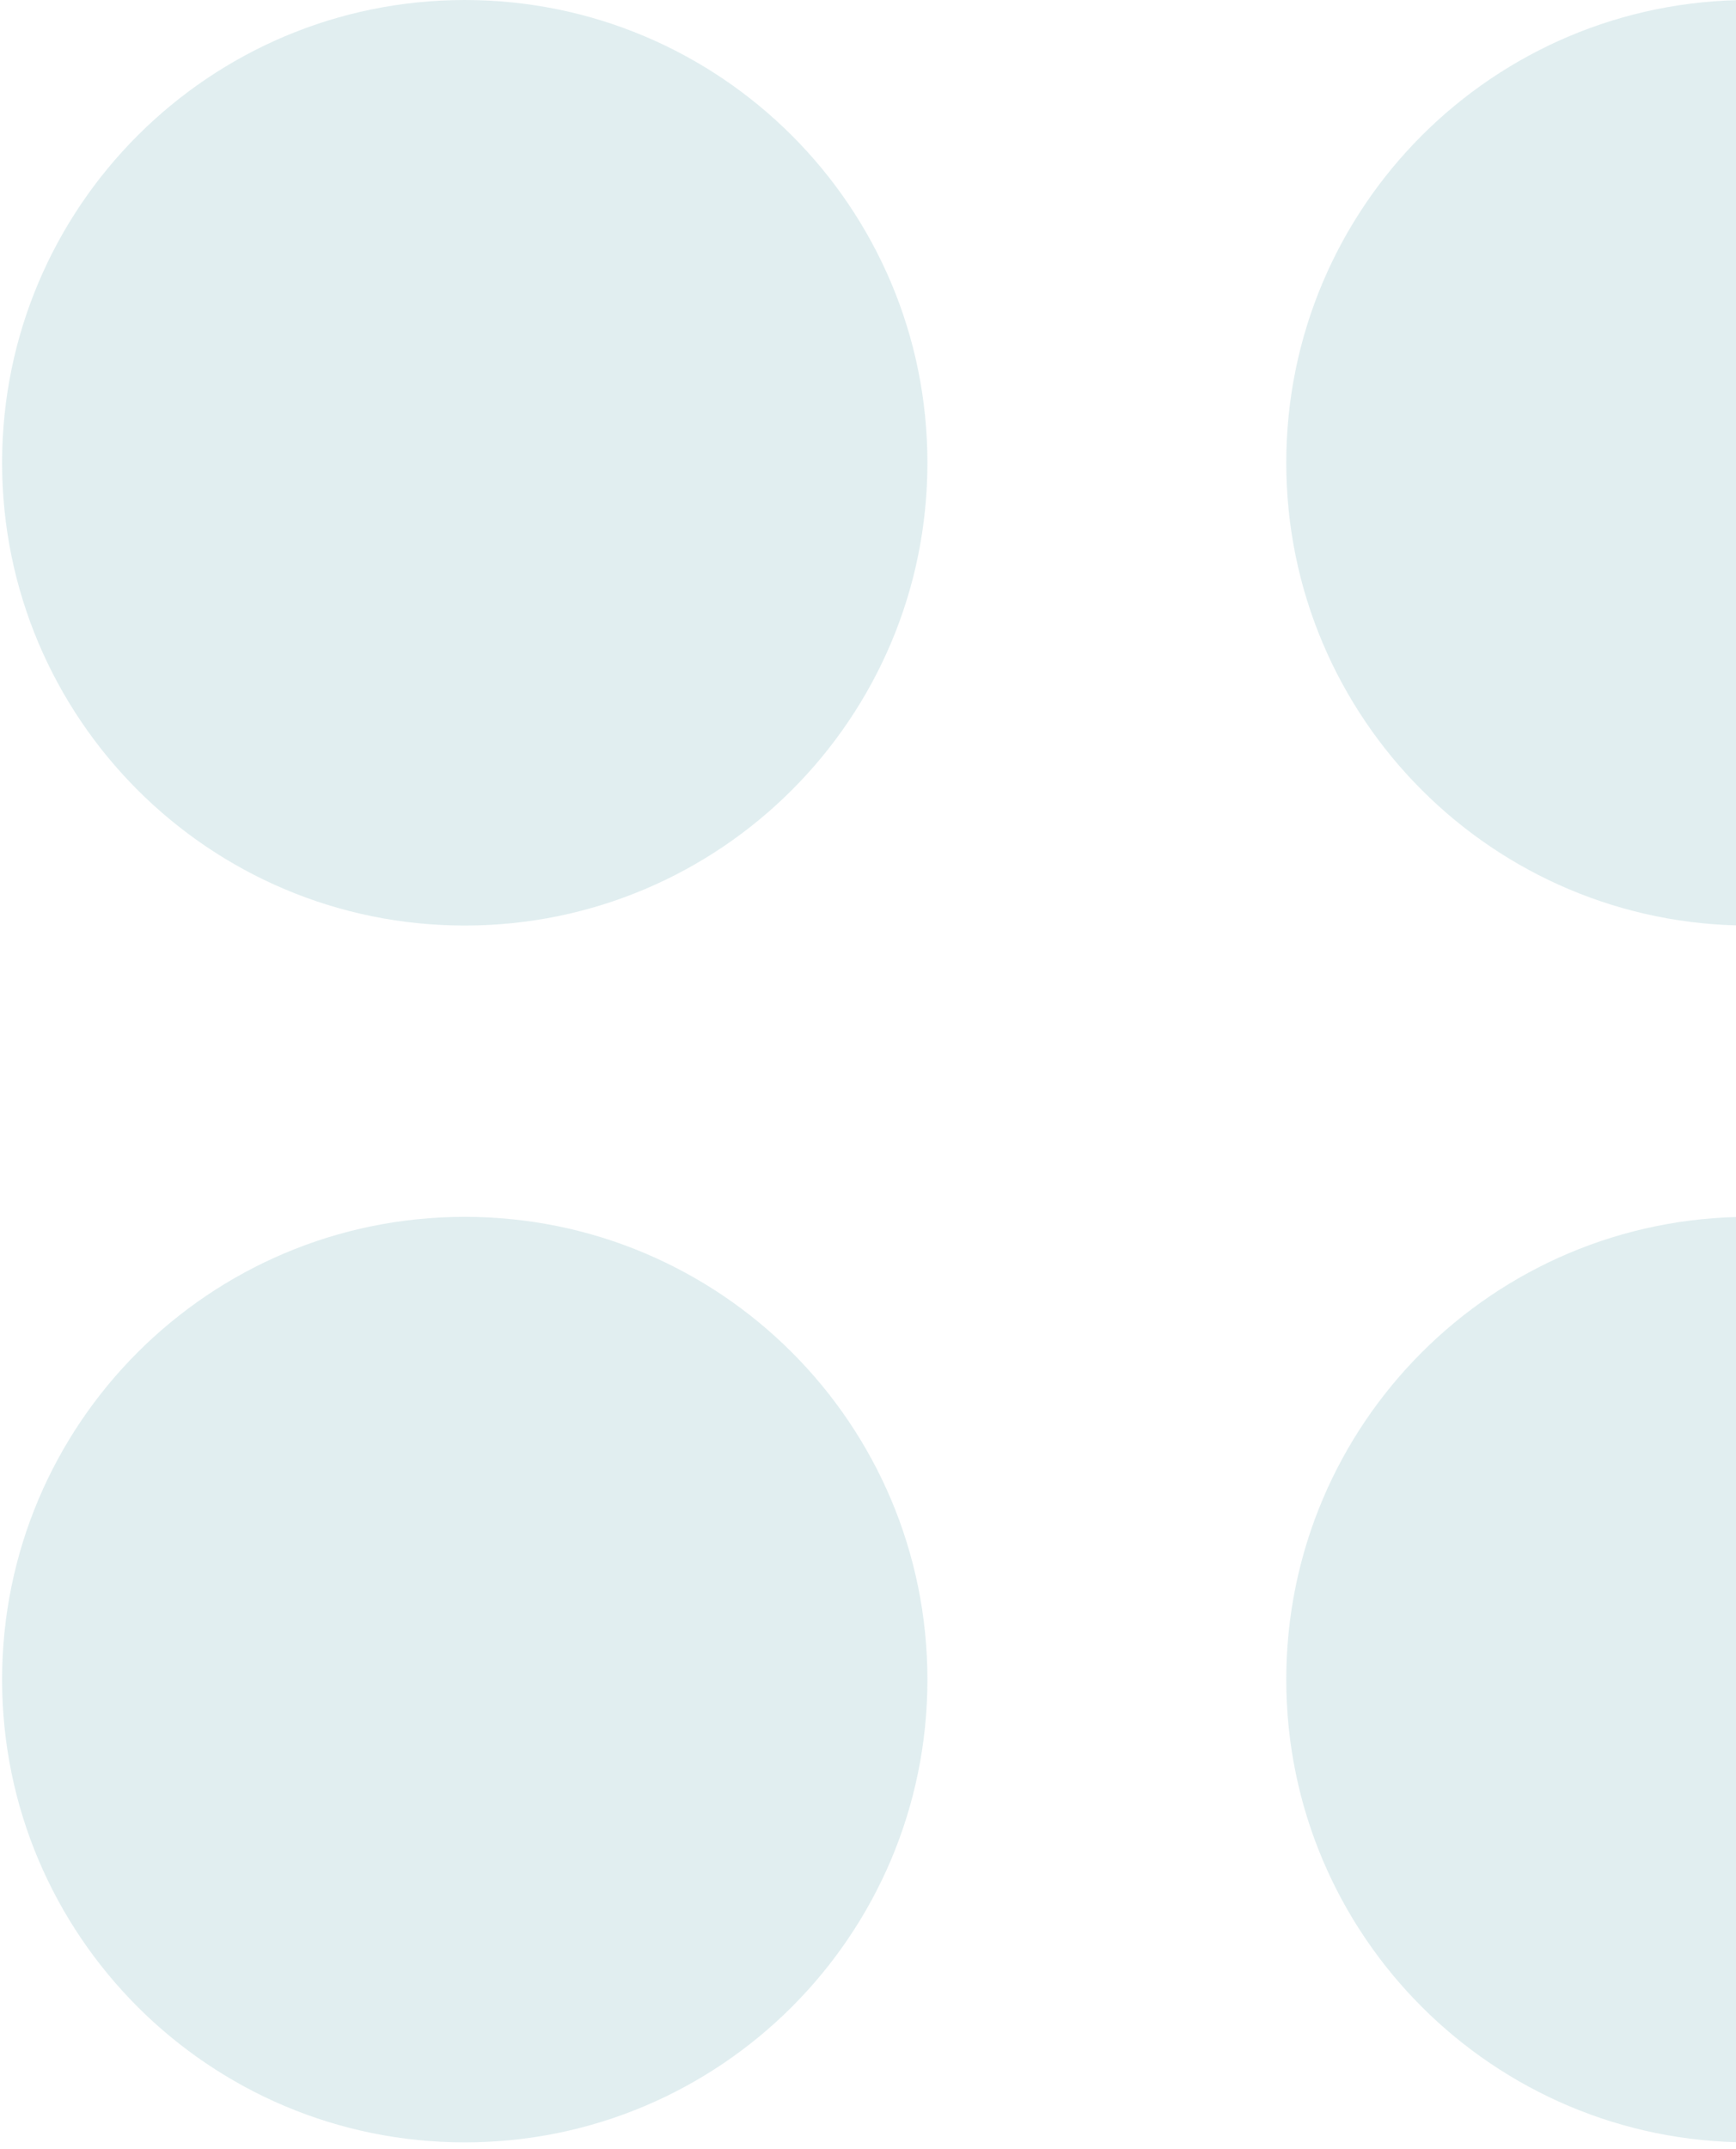
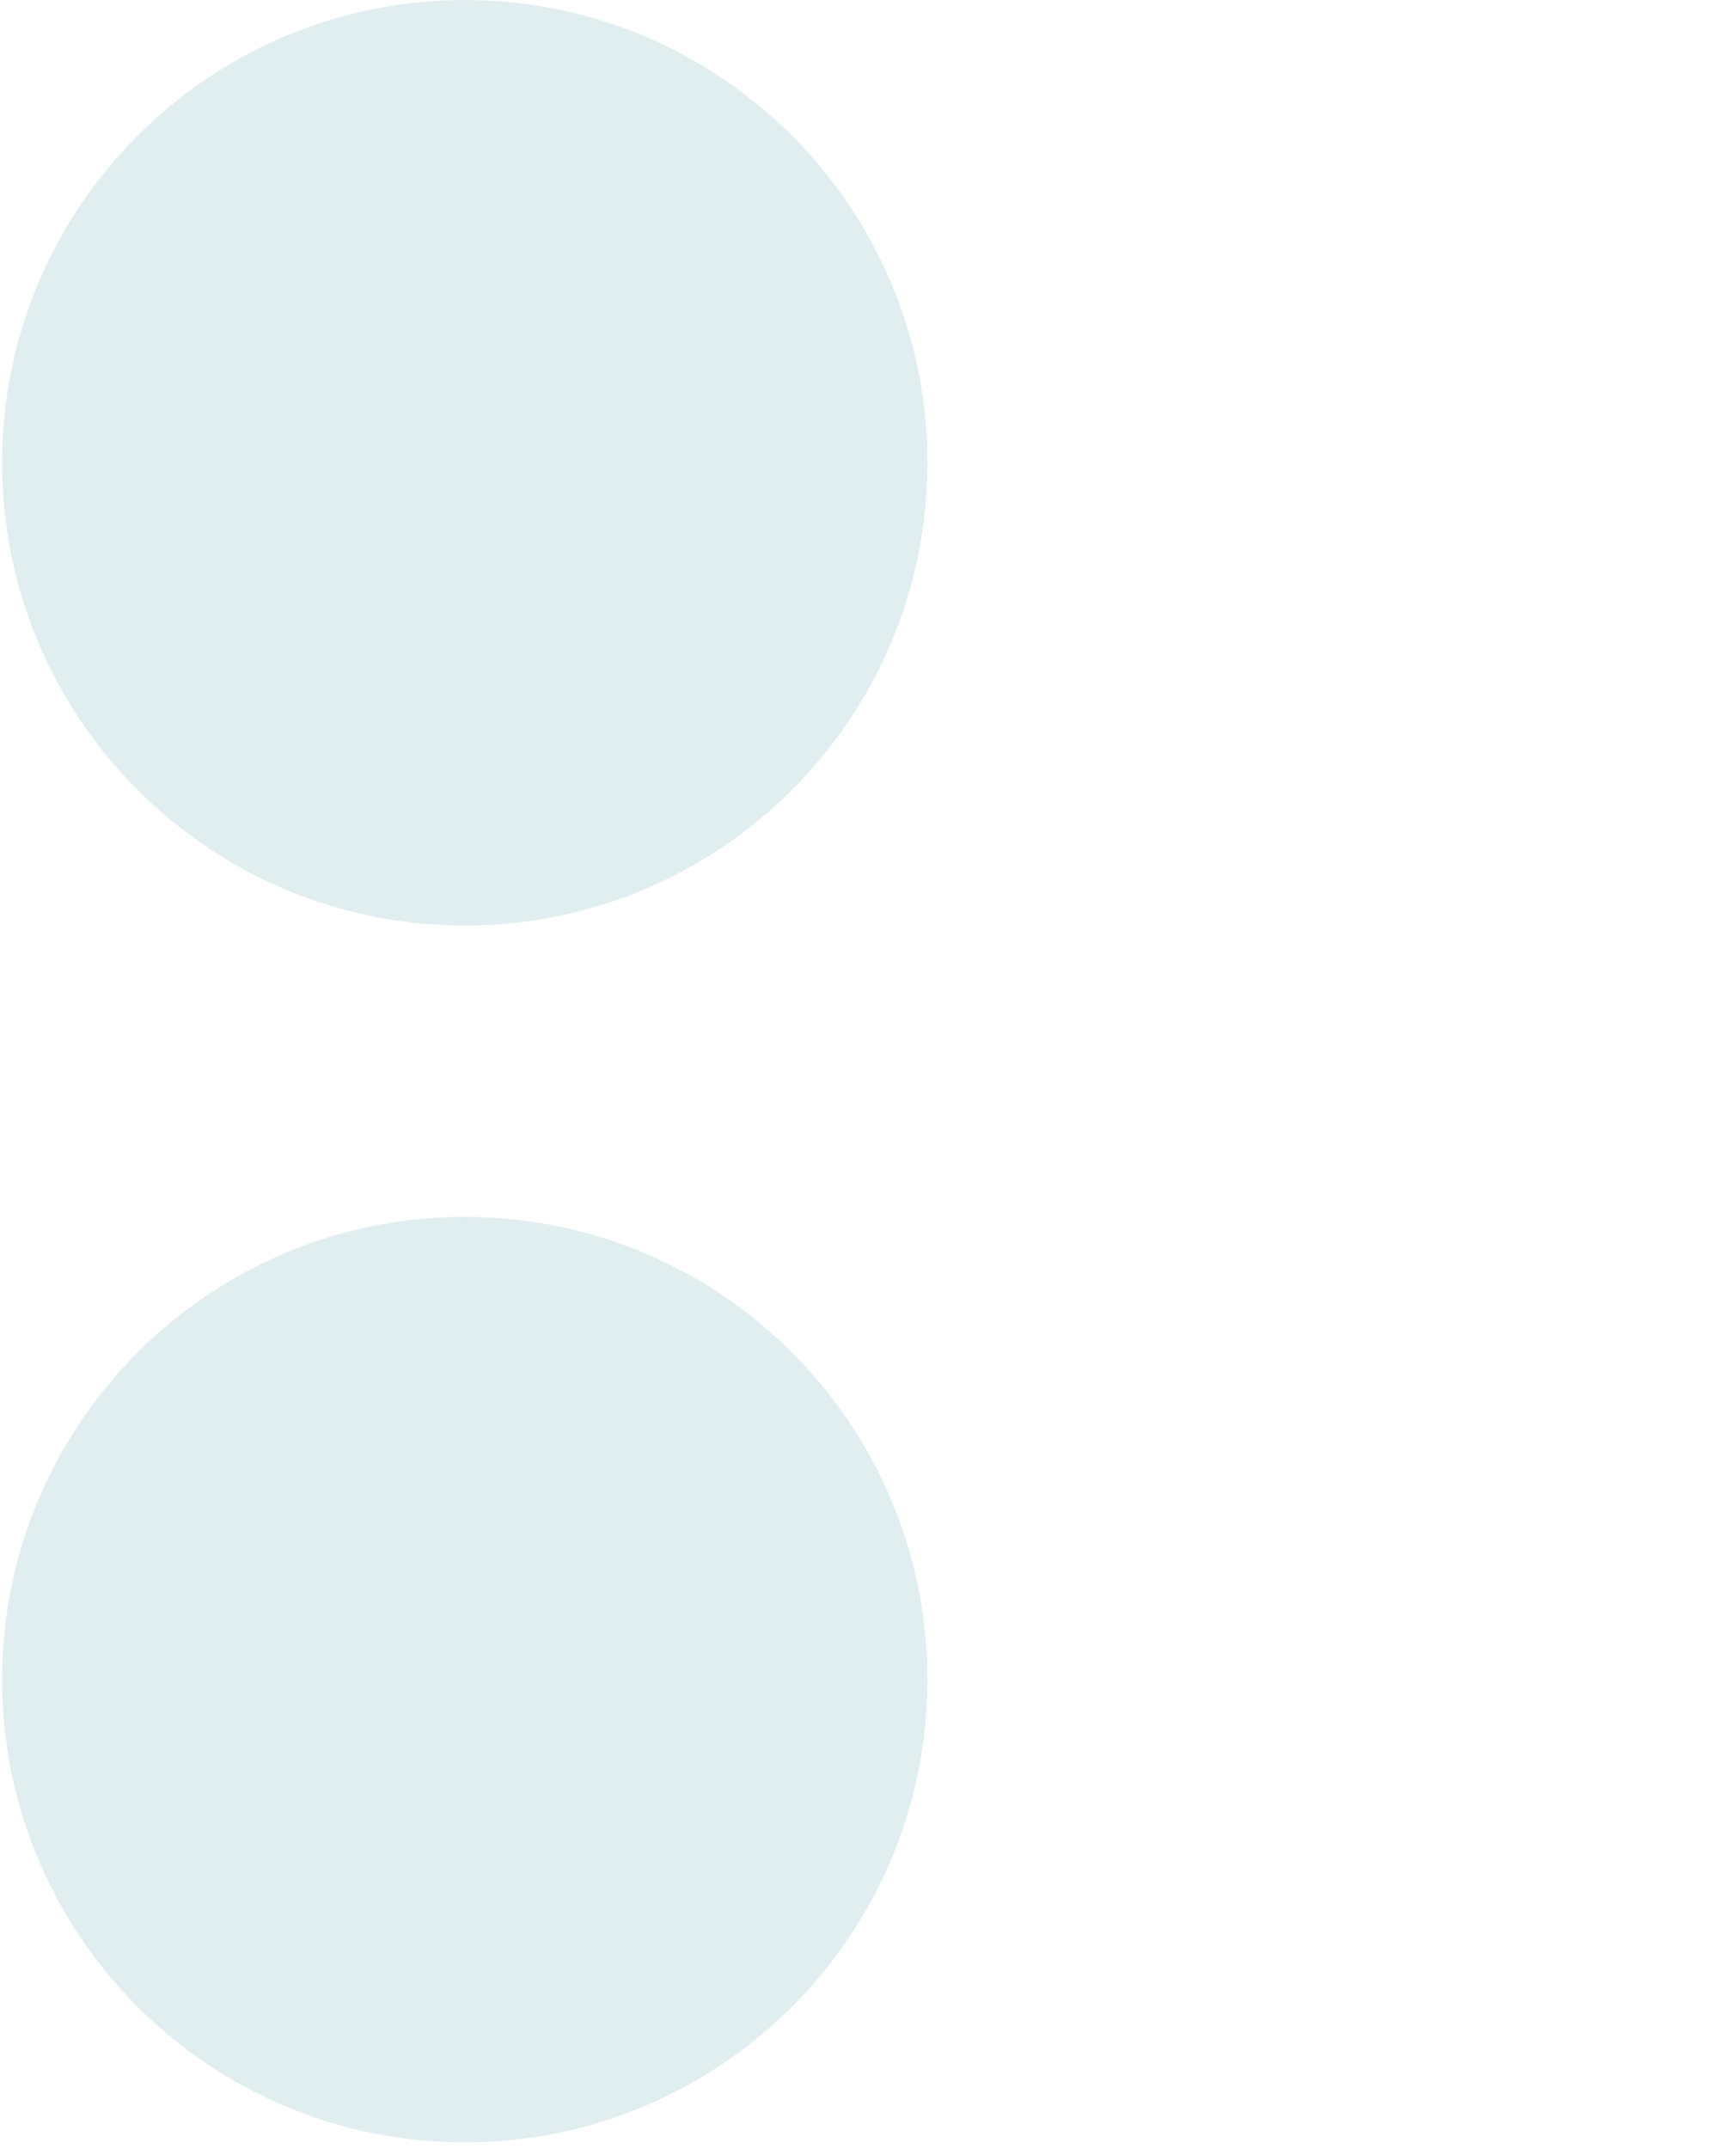
<svg xmlns="http://www.w3.org/2000/svg" width="219" height="271" viewBox="0 0 219 271" fill="none">
  <g opacity="0.3">
    <path d="M58.63 116.733C90.864 116.733 116.996 90.601 116.996 58.366C116.996 26.131 90.864 0 58.63 0C26.395 0 0.263 26.131 0.263 58.366C0.263 90.601 26.395 116.733 58.63 116.733Z" fill="#58A4AE" fill-opacity="0.6" />
-     <path d="M220.632 116.733C252.866 116.733 278.998 90.601 278.998 58.366C278.998 26.131 252.866 0 220.632 0C188.397 0 162.265 26.131 162.265 58.366C162.265 90.601 188.397 116.733 220.632 116.733Z" fill="#58A4AE" fill-opacity="0.6" />
    <path d="M58.63 270.201C90.864 270.201 116.996 244.07 116.996 211.835C116.996 179.6 90.864 153.469 58.63 153.469C26.395 153.469 0.263 179.6 0.263 211.835C0.263 244.07 26.395 270.201 58.63 270.201Z" fill="#58A4AE" fill-opacity="0.6" />
-     <path d="M220.632 270.201C252.866 270.201 278.998 244.07 278.998 211.835C278.998 179.6 252.866 153.469 220.632 153.469C188.397 153.469 162.265 179.6 162.265 211.835C162.265 244.07 188.397 270.201 220.632 270.201Z" fill="#58A4AE" fill-opacity="0.6" />
  </g>
</svg>